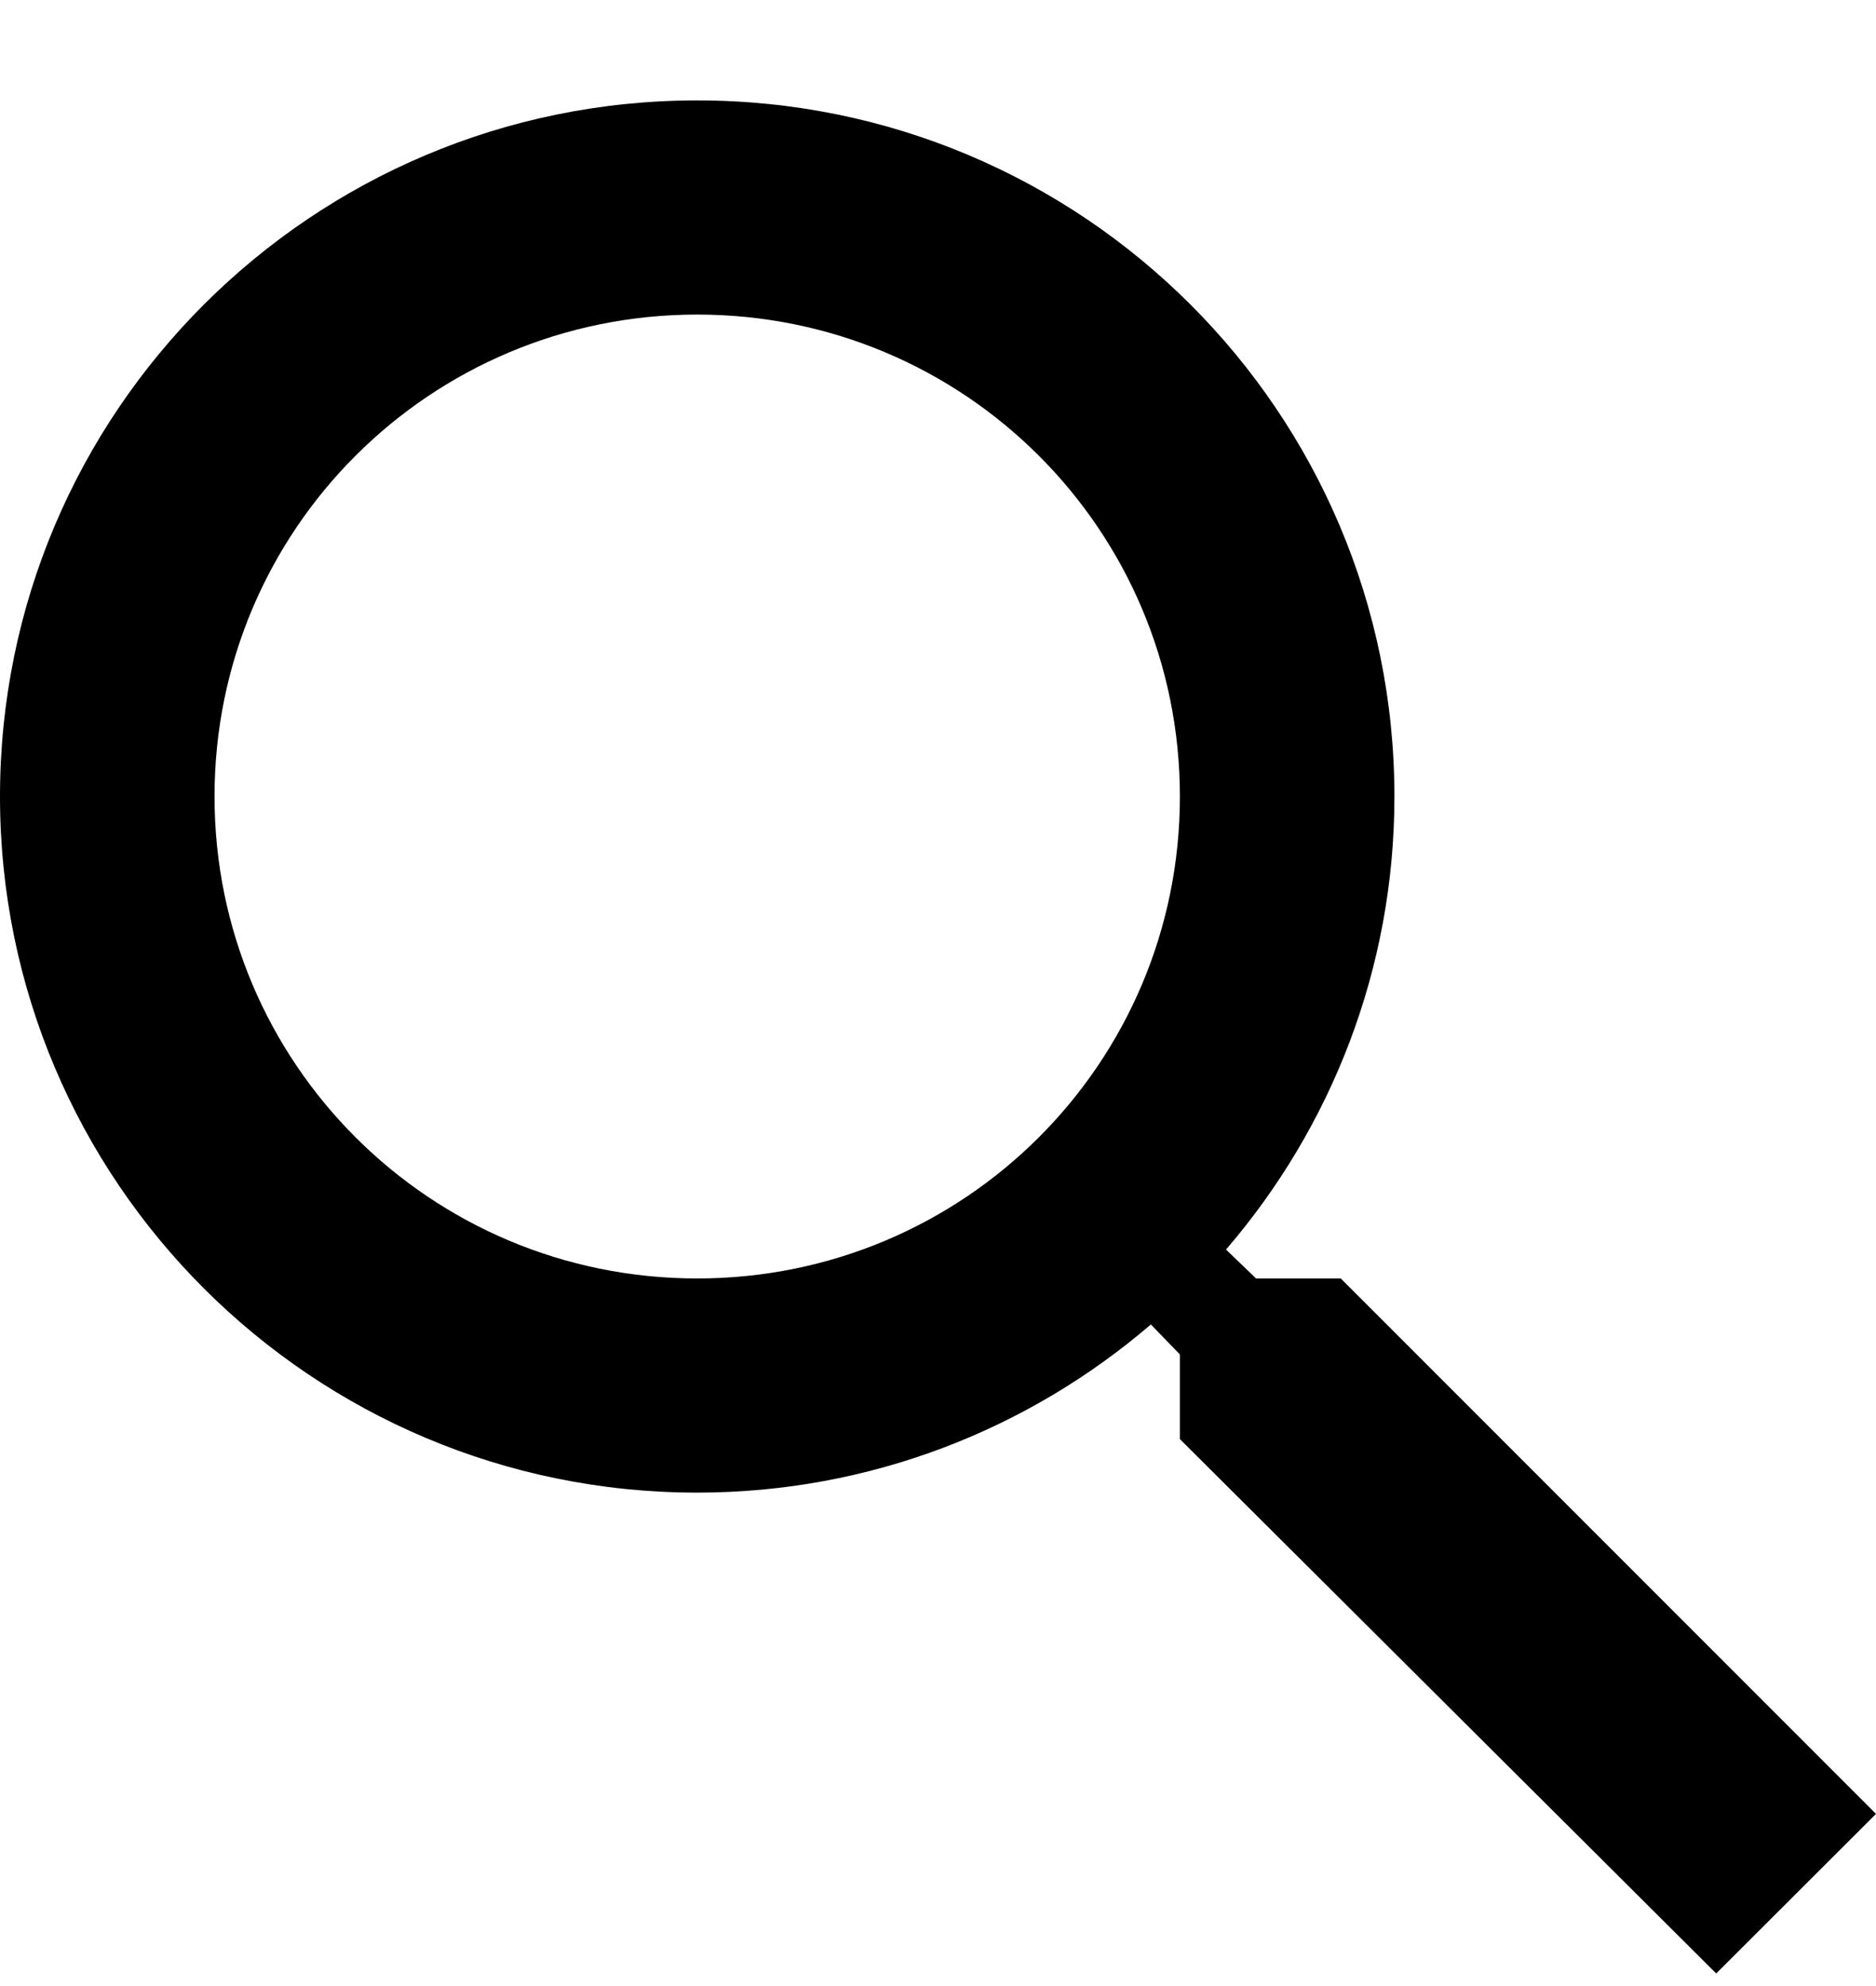
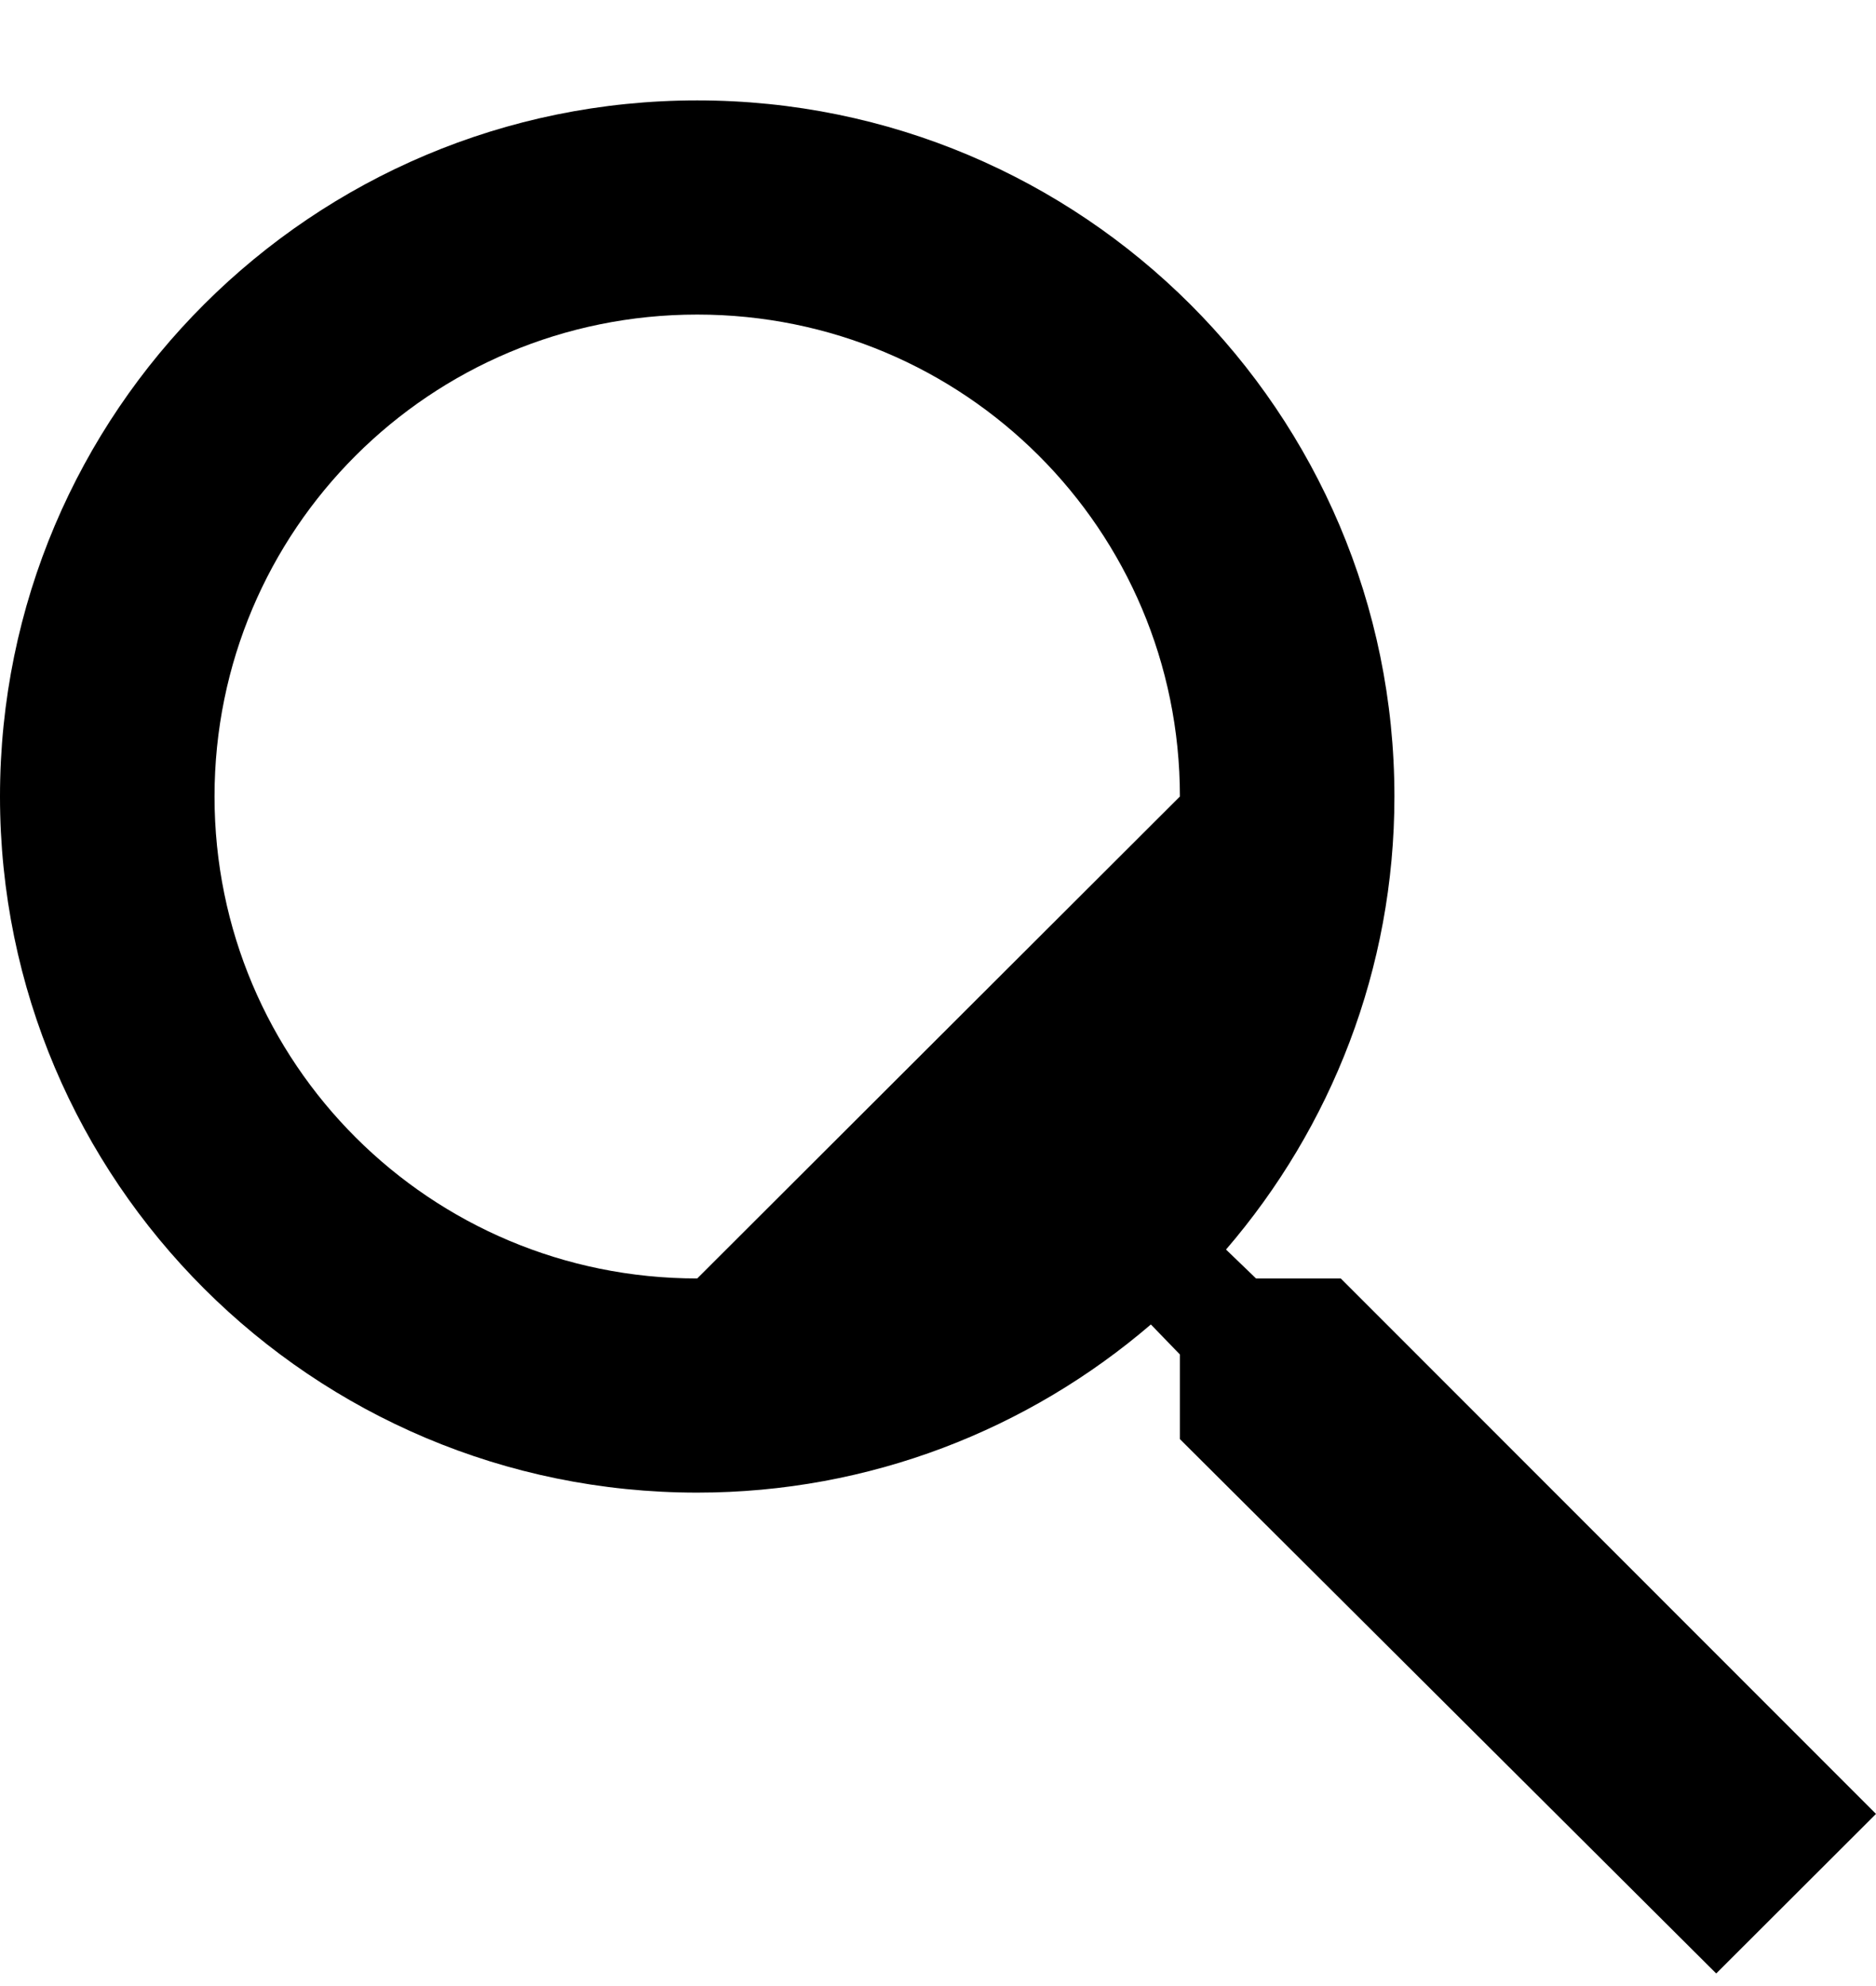
<svg xmlns="http://www.w3.org/2000/svg" width="17" height="18" viewBox="0 0 17 18" fill="none">
-   <path d="M12.15 11.587H11.382L11.11 11.325C12.062 10.218 12.636 8.782 12.636 7.219C12.636 3.734 9.807 0.91 6.318 0.91C2.828 0.91 0 3.734 0 7.219C0 10.703 2.828 13.528 6.318 13.528C7.883 13.528 9.321 12.955 10.429 12.004L10.692 12.276V13.043L15.552 17.886L17 16.44L12.15 11.587ZM6.318 11.587C3.898 11.587 1.944 9.636 1.944 7.219C1.944 4.802 3.898 2.851 6.318 2.851C8.738 2.851 10.692 4.802 10.692 7.219C10.692 9.636 8.738 11.587 6.318 11.587Z" fill="black" />
+   <path d="M12.15 11.587H11.382L11.11 11.325C12.062 10.218 12.636 8.782 12.636 7.219C12.636 3.734 9.807 0.91 6.318 0.91C2.828 0.91 0 3.734 0 7.219C0 10.703 2.828 13.528 6.318 13.528C7.883 13.528 9.321 12.955 10.429 12.004L10.692 12.276V13.043L15.552 17.886L17 16.44L12.15 11.587ZM6.318 11.587C3.898 11.587 1.944 9.636 1.944 7.219C1.944 4.802 3.898 2.851 6.318 2.851C8.738 2.851 10.692 4.802 10.692 7.219Z" fill="black" />
</svg>